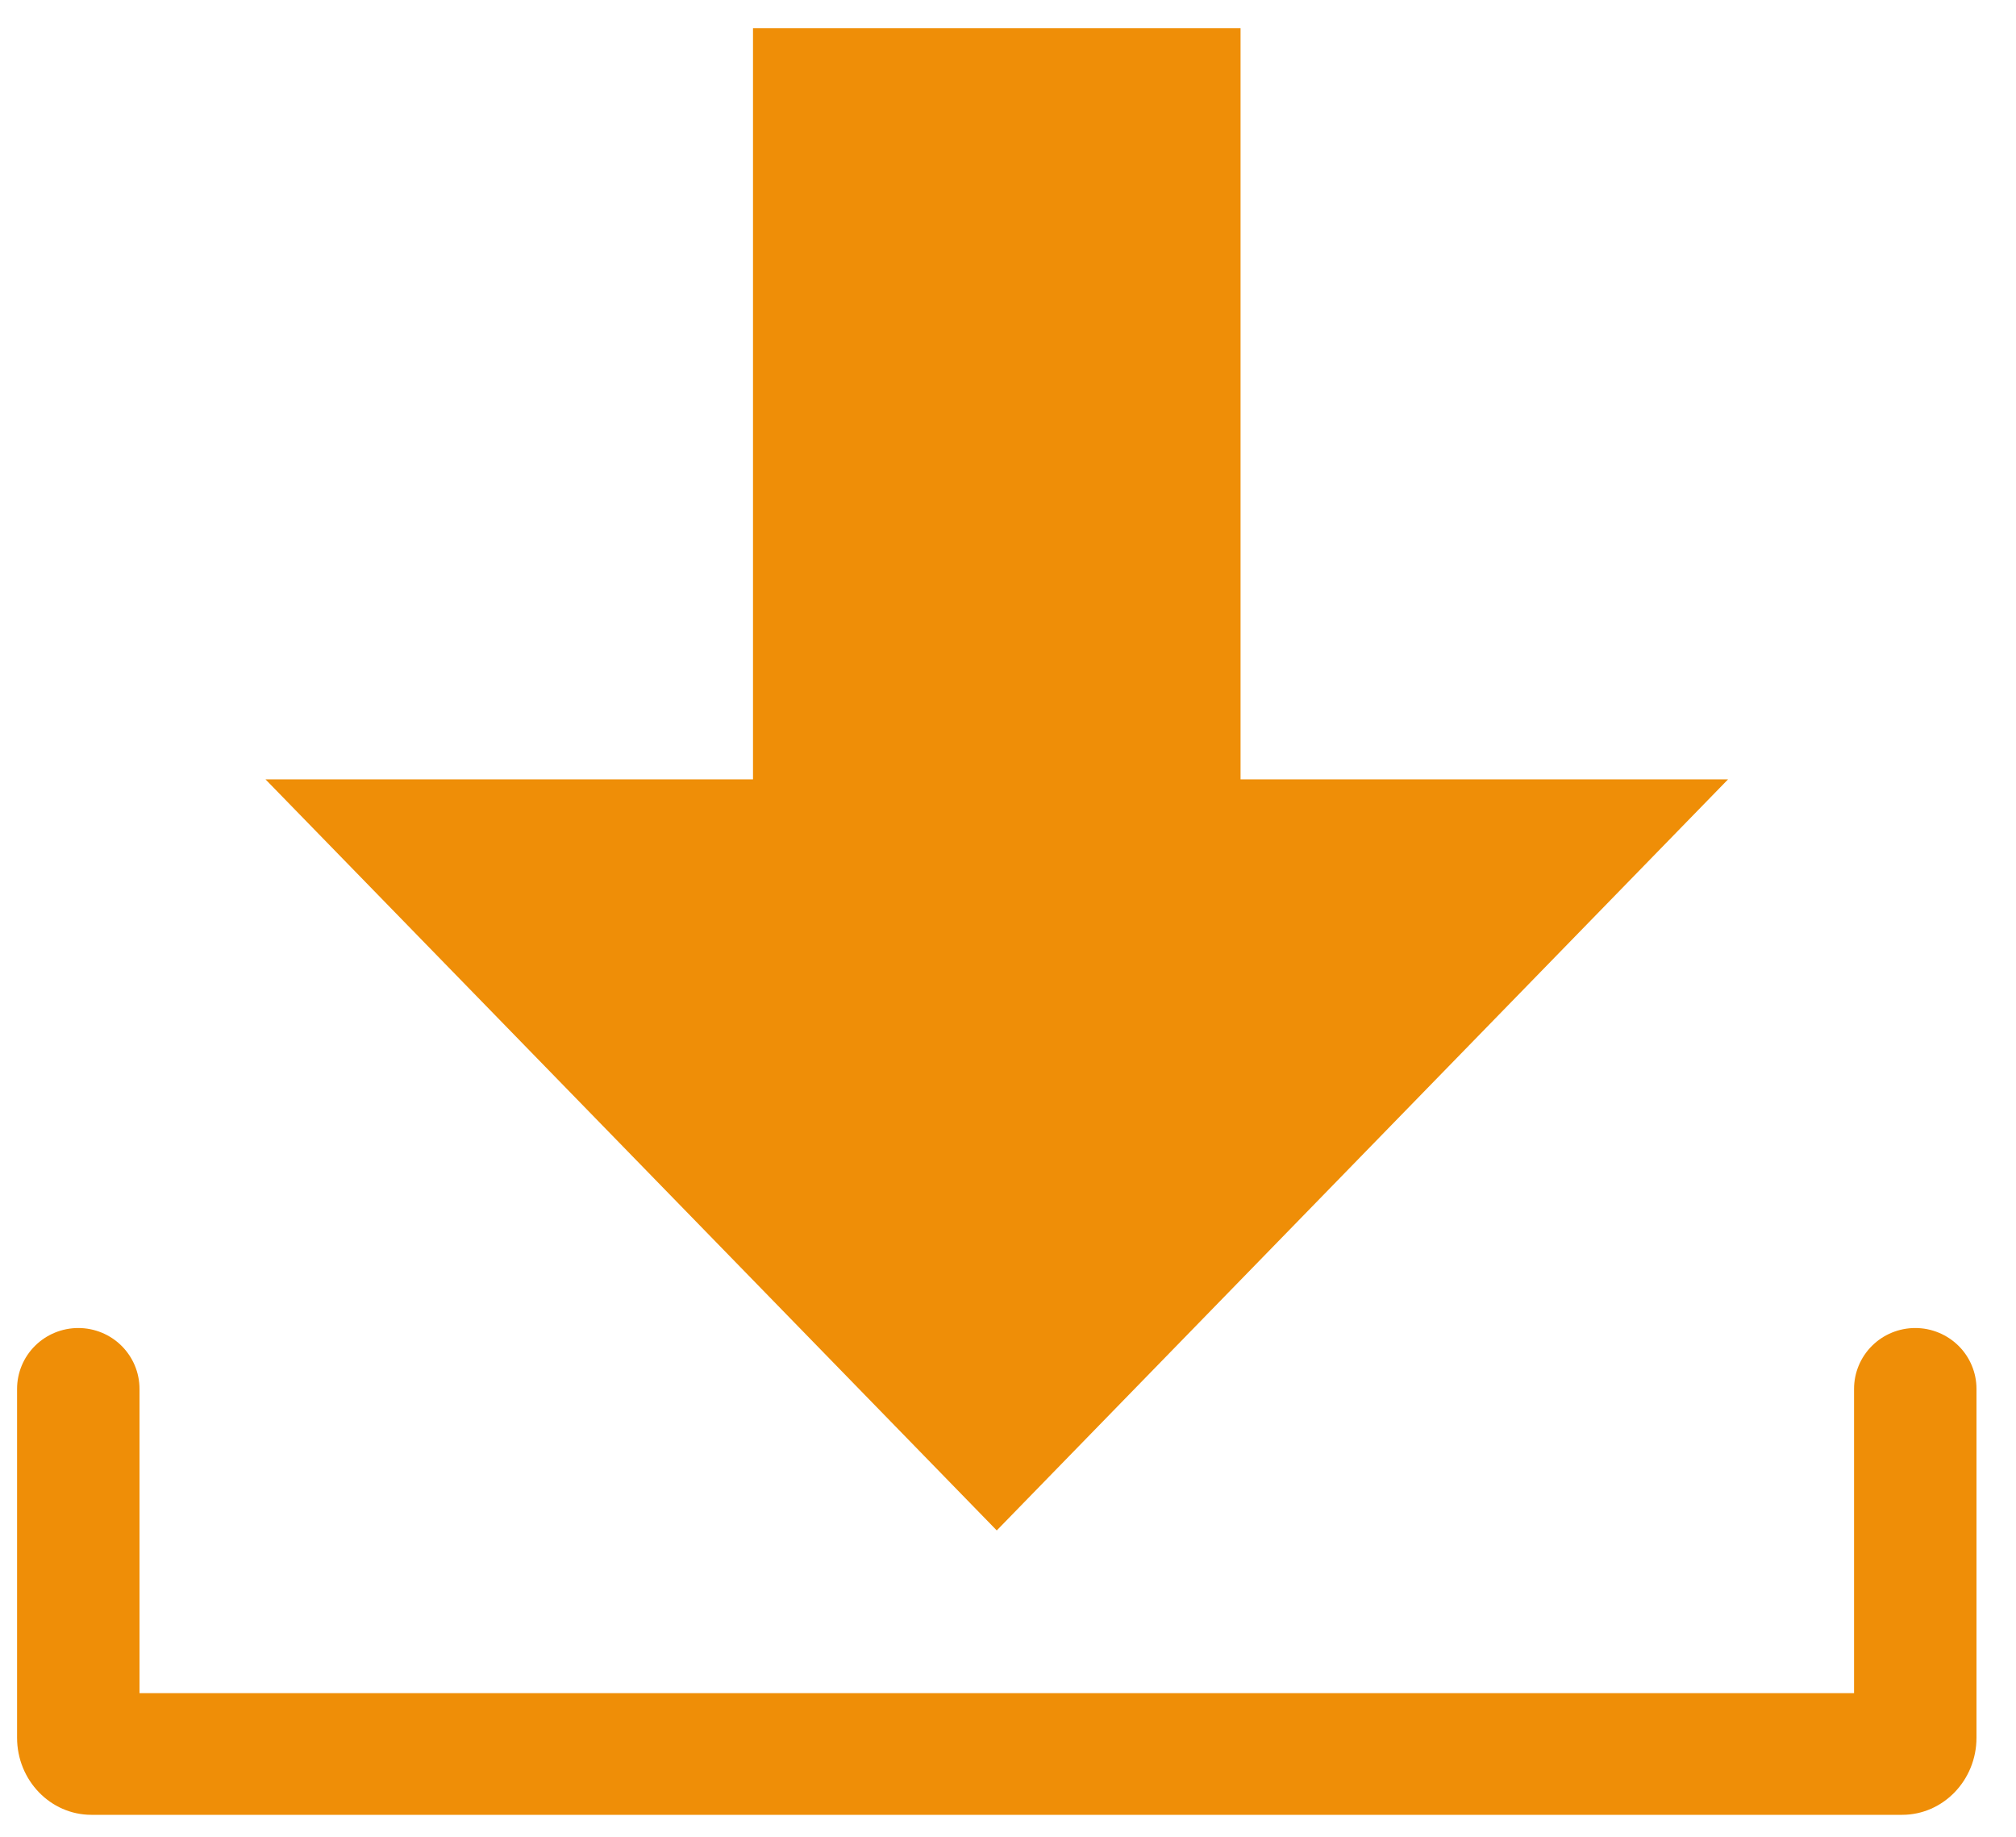
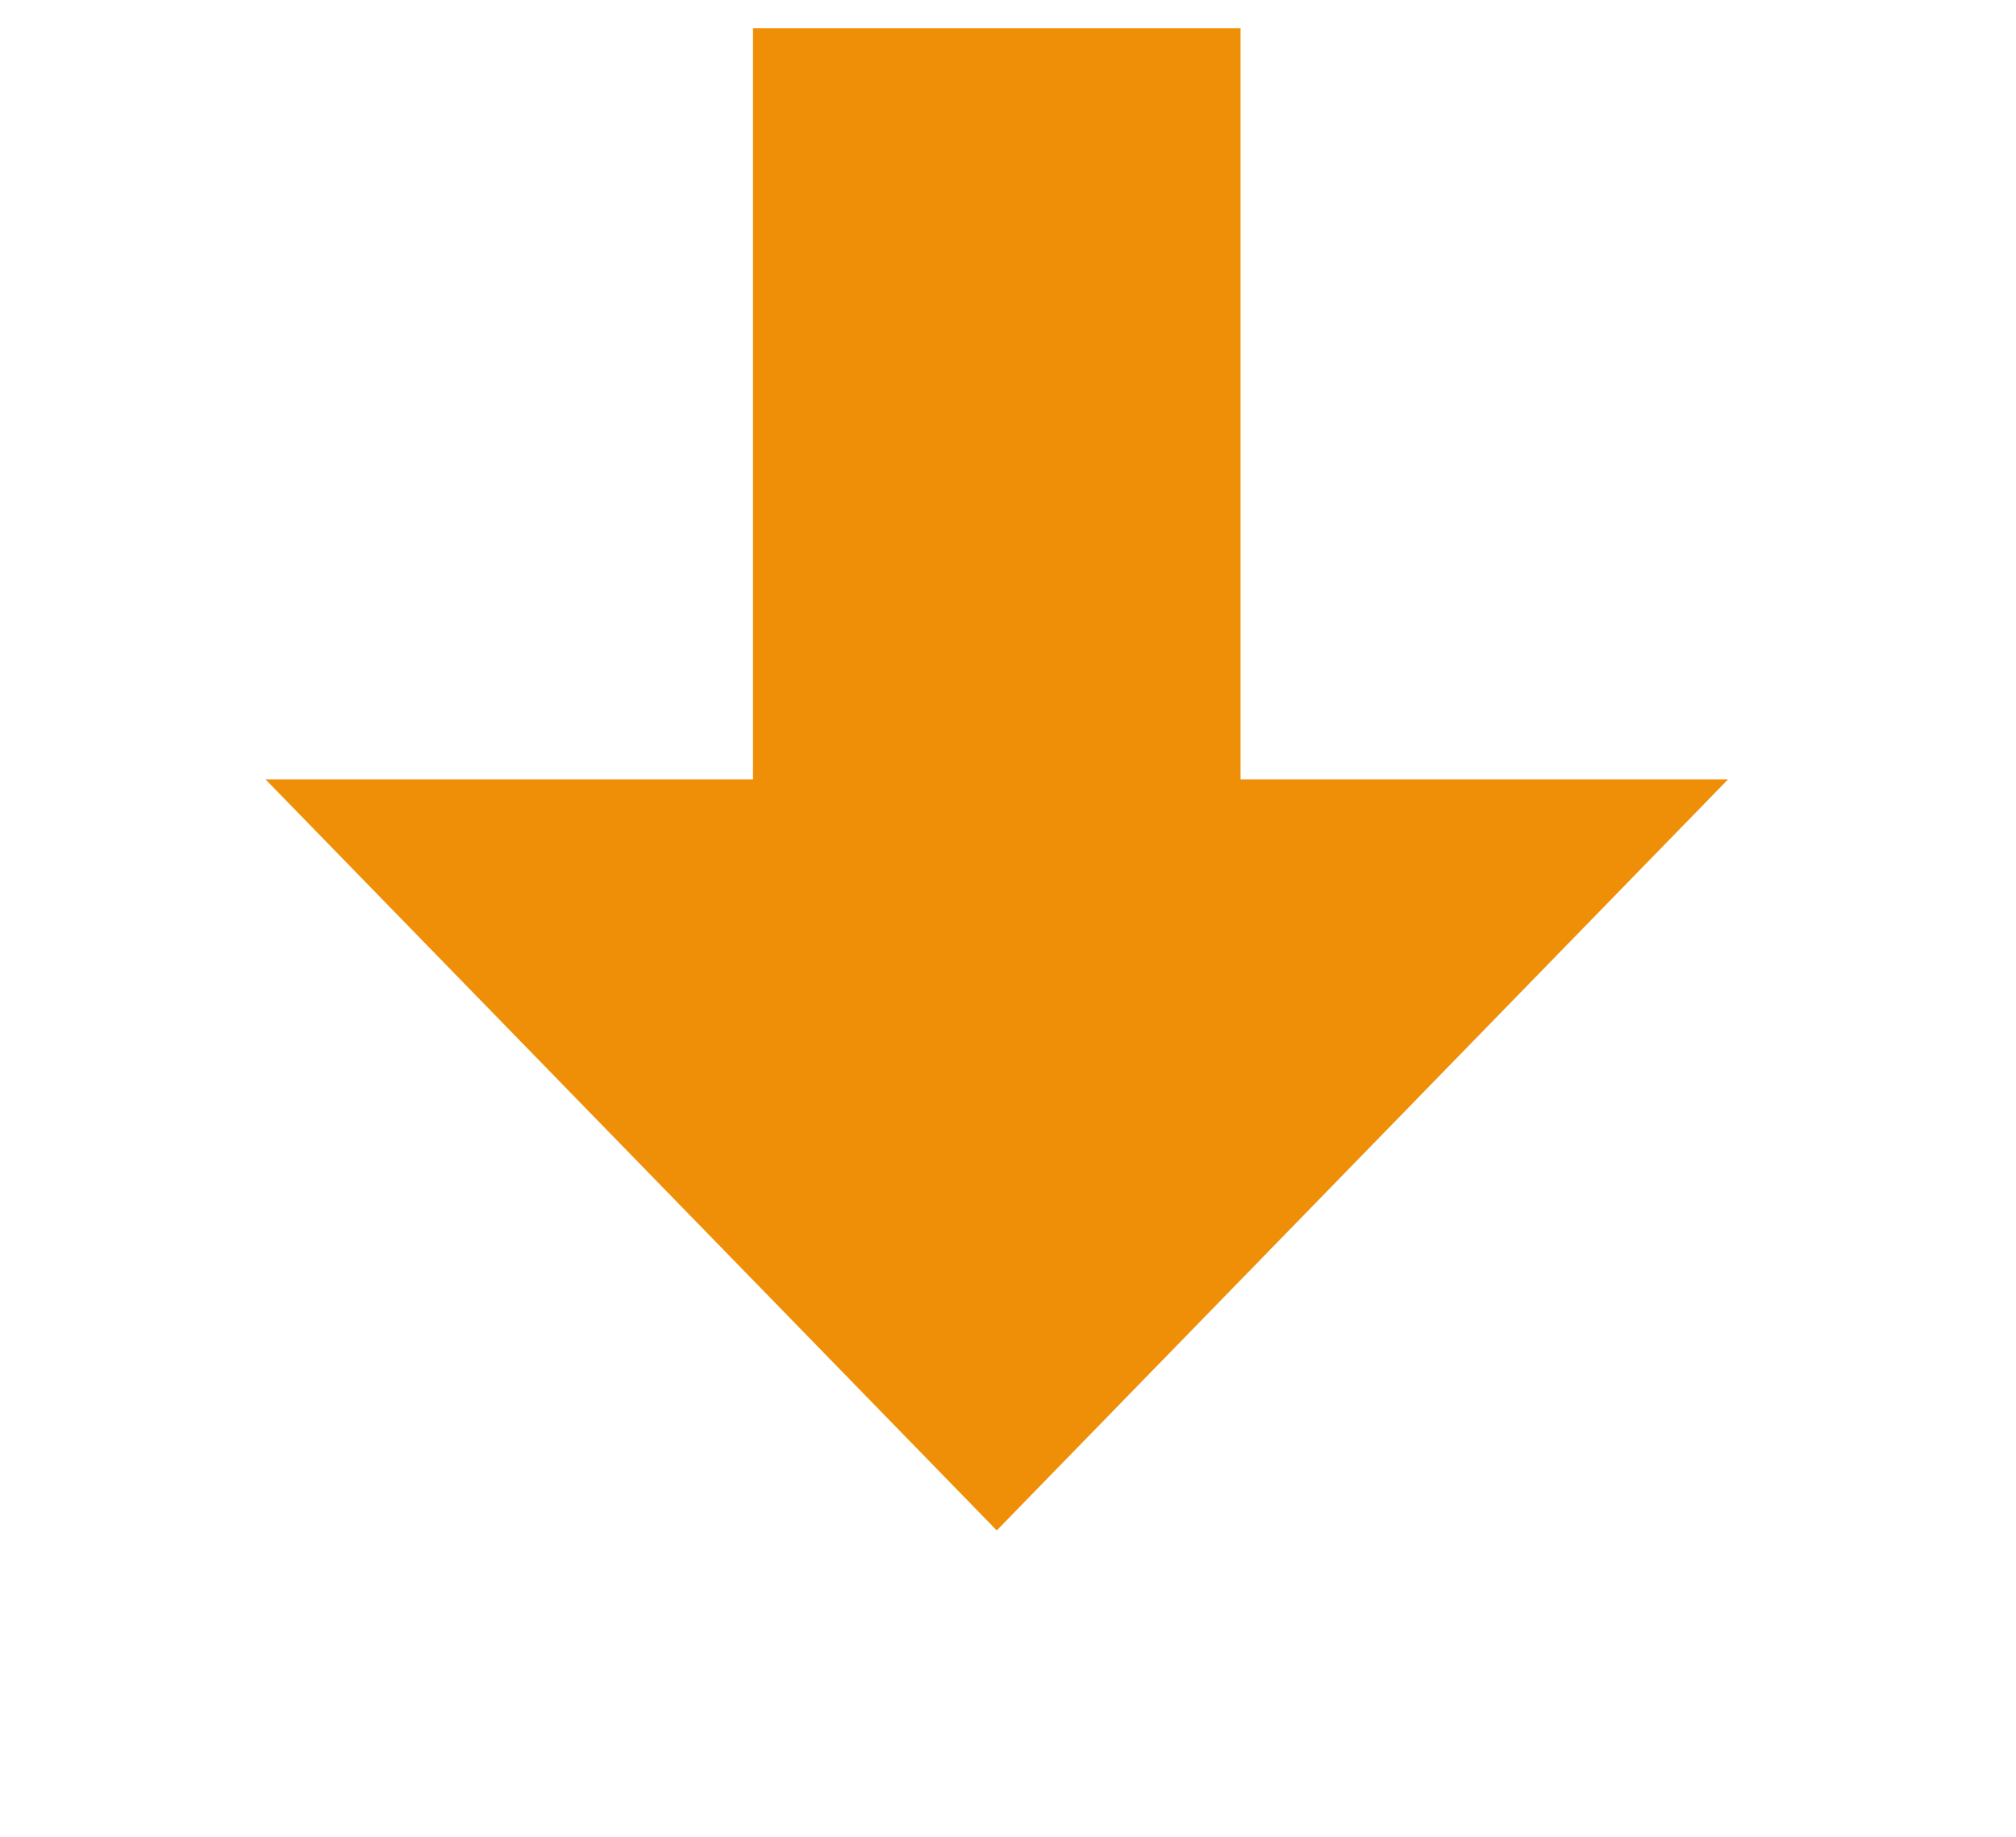
<svg xmlns="http://www.w3.org/2000/svg" width="45" height="41" viewBox="0 0 45 41" fill="none">
  <path d="M16.808 0.631V17.396H5.926L22.249 34.161L38.573 17.396H27.691V0.631H16.808Z" fill="#EF8E07" />
-   <path d="M42.751 29.643C42.931 29.643 43.109 29.678 43.275 29.747C43.44 29.815 43.591 29.915 43.718 30.041C43.845 30.167 43.946 30.317 44.014 30.482C44.083 30.647 44.118 30.823 44.118 31.002V38.788C44.118 39.738 43.373 40.509 42.459 40.509H2.04C1.126 40.509 0.381 39.738 0.381 38.788V31.002C0.381 30.641 0.525 30.296 0.781 30.041C1.038 29.786 1.385 29.643 1.748 29.643C2.11 29.643 2.458 29.786 2.714 30.041C2.97 30.296 3.114 30.641 3.114 31.002V37.793H41.385V31.002C41.385 30.641 41.529 30.296 41.785 30.041C42.041 29.786 42.389 29.643 42.751 29.643Z" fill="#EF8E07" />
</svg>